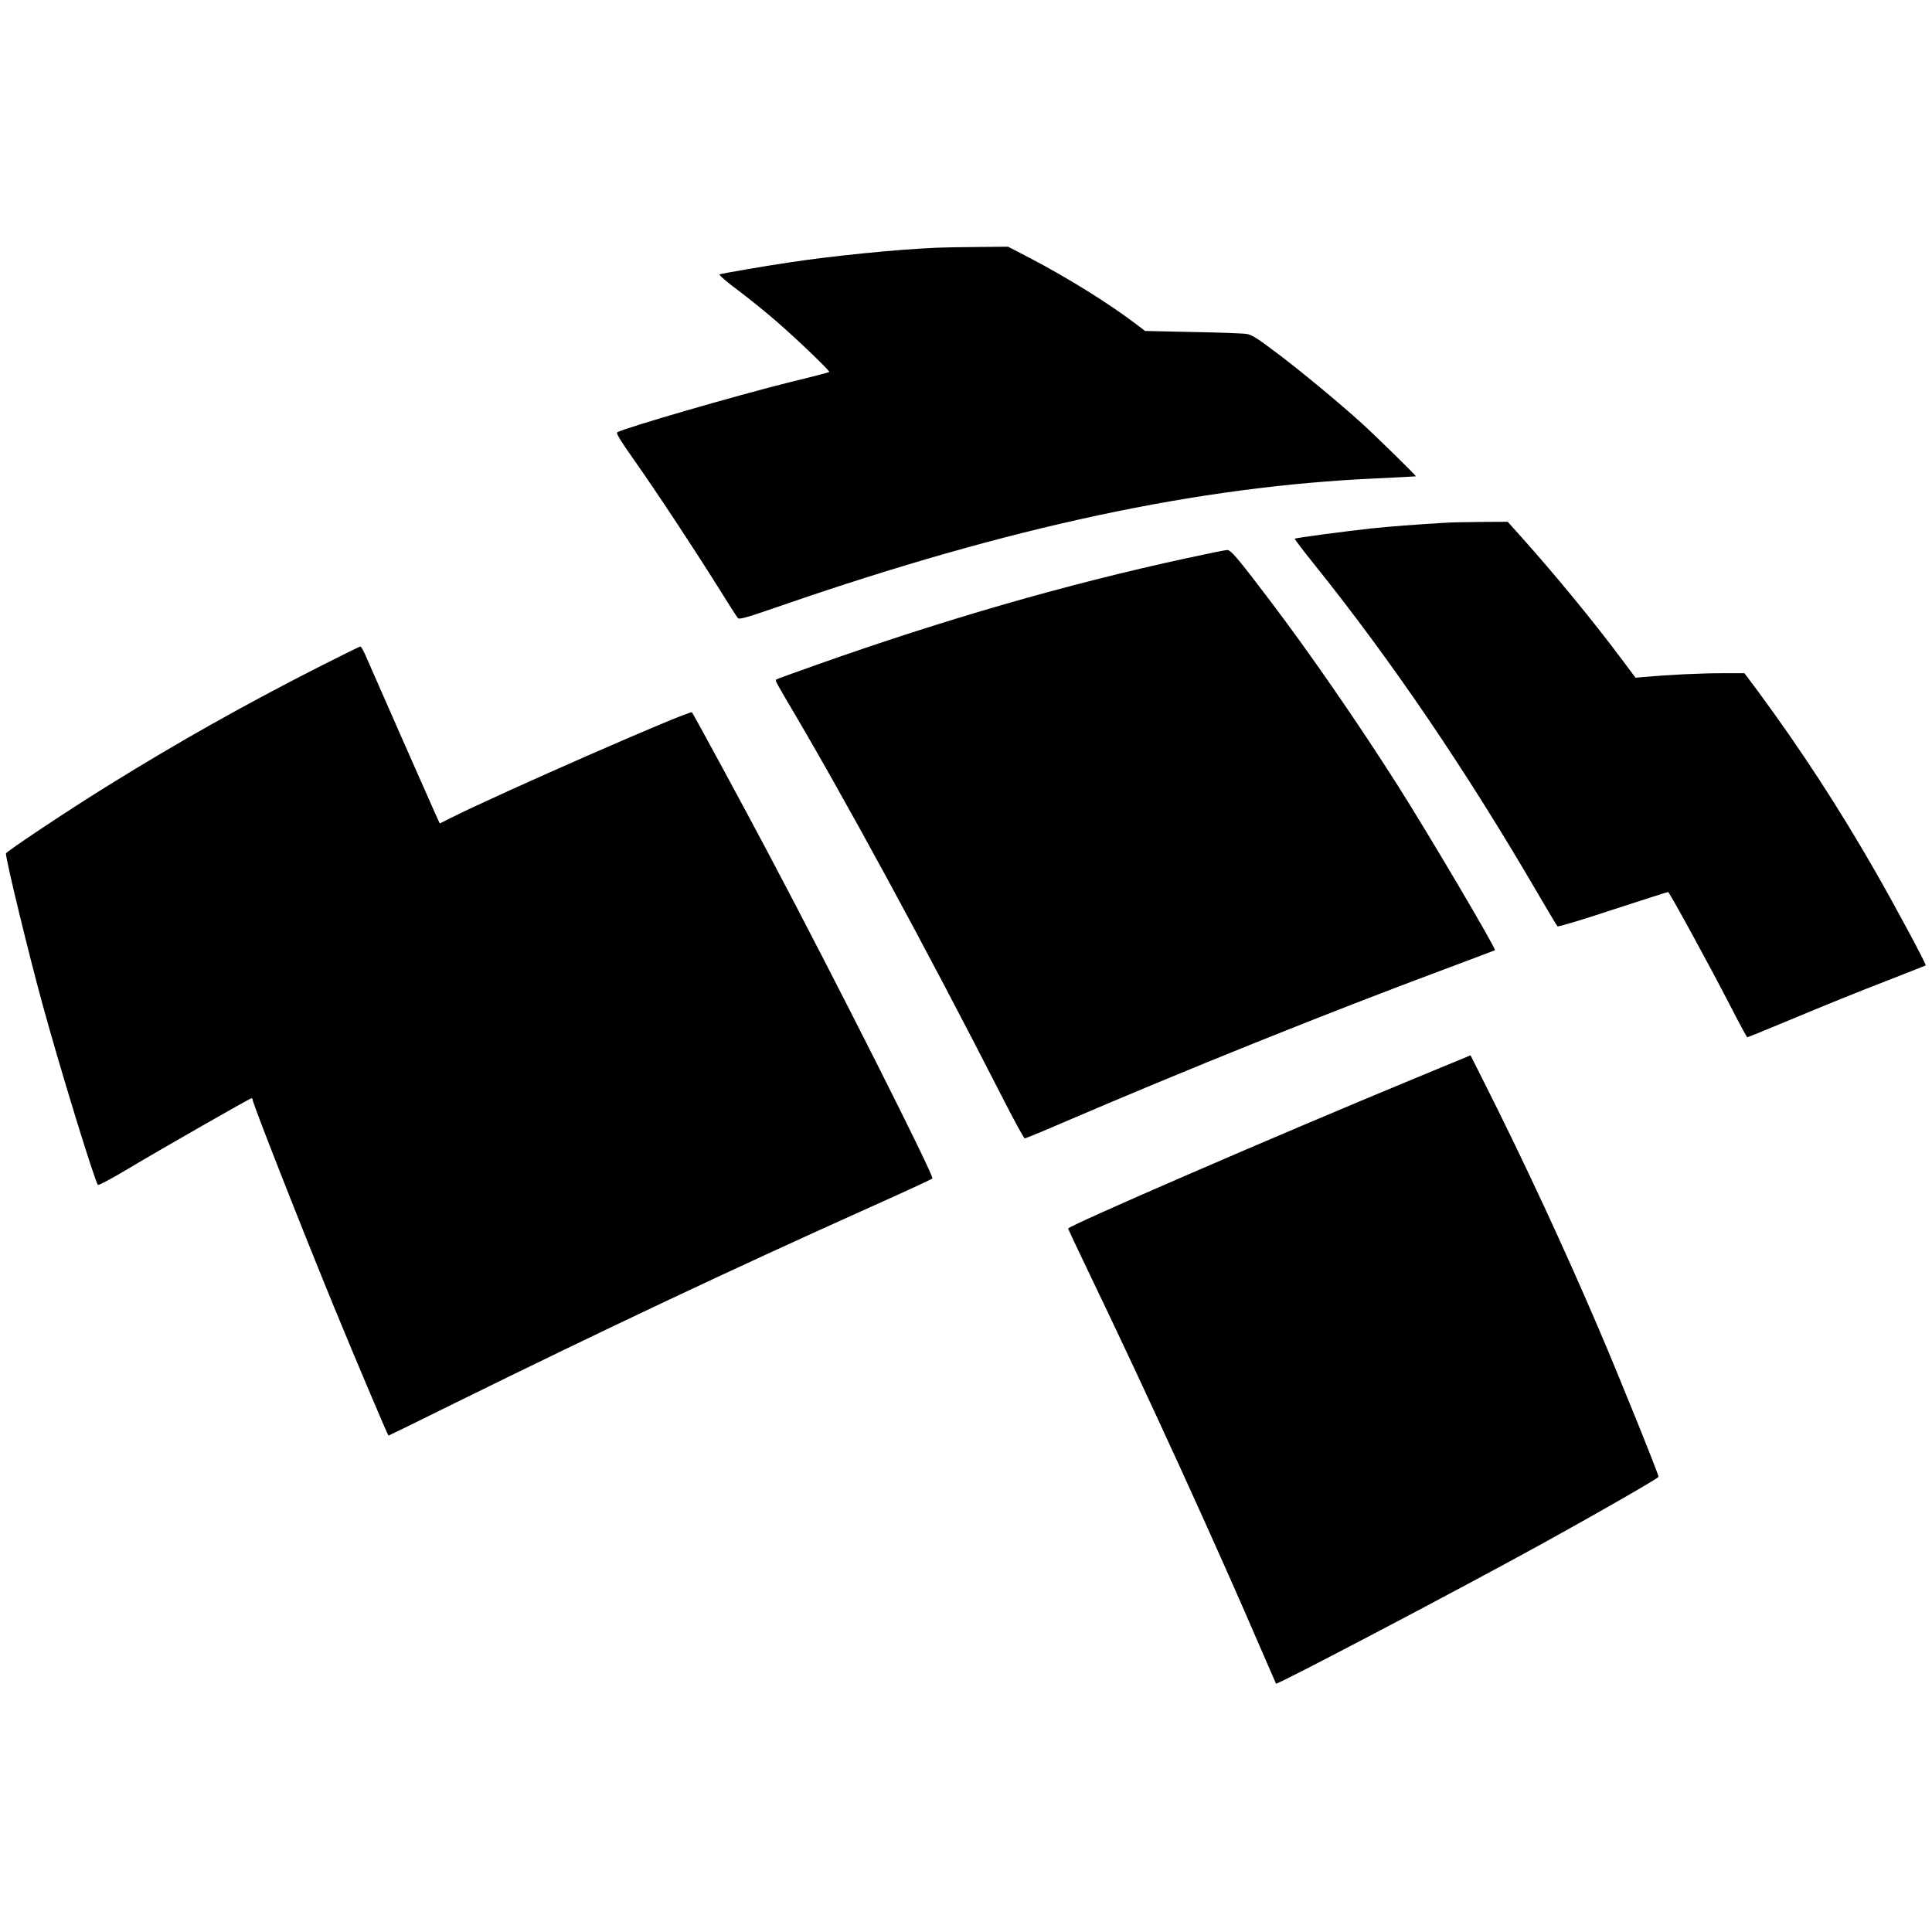
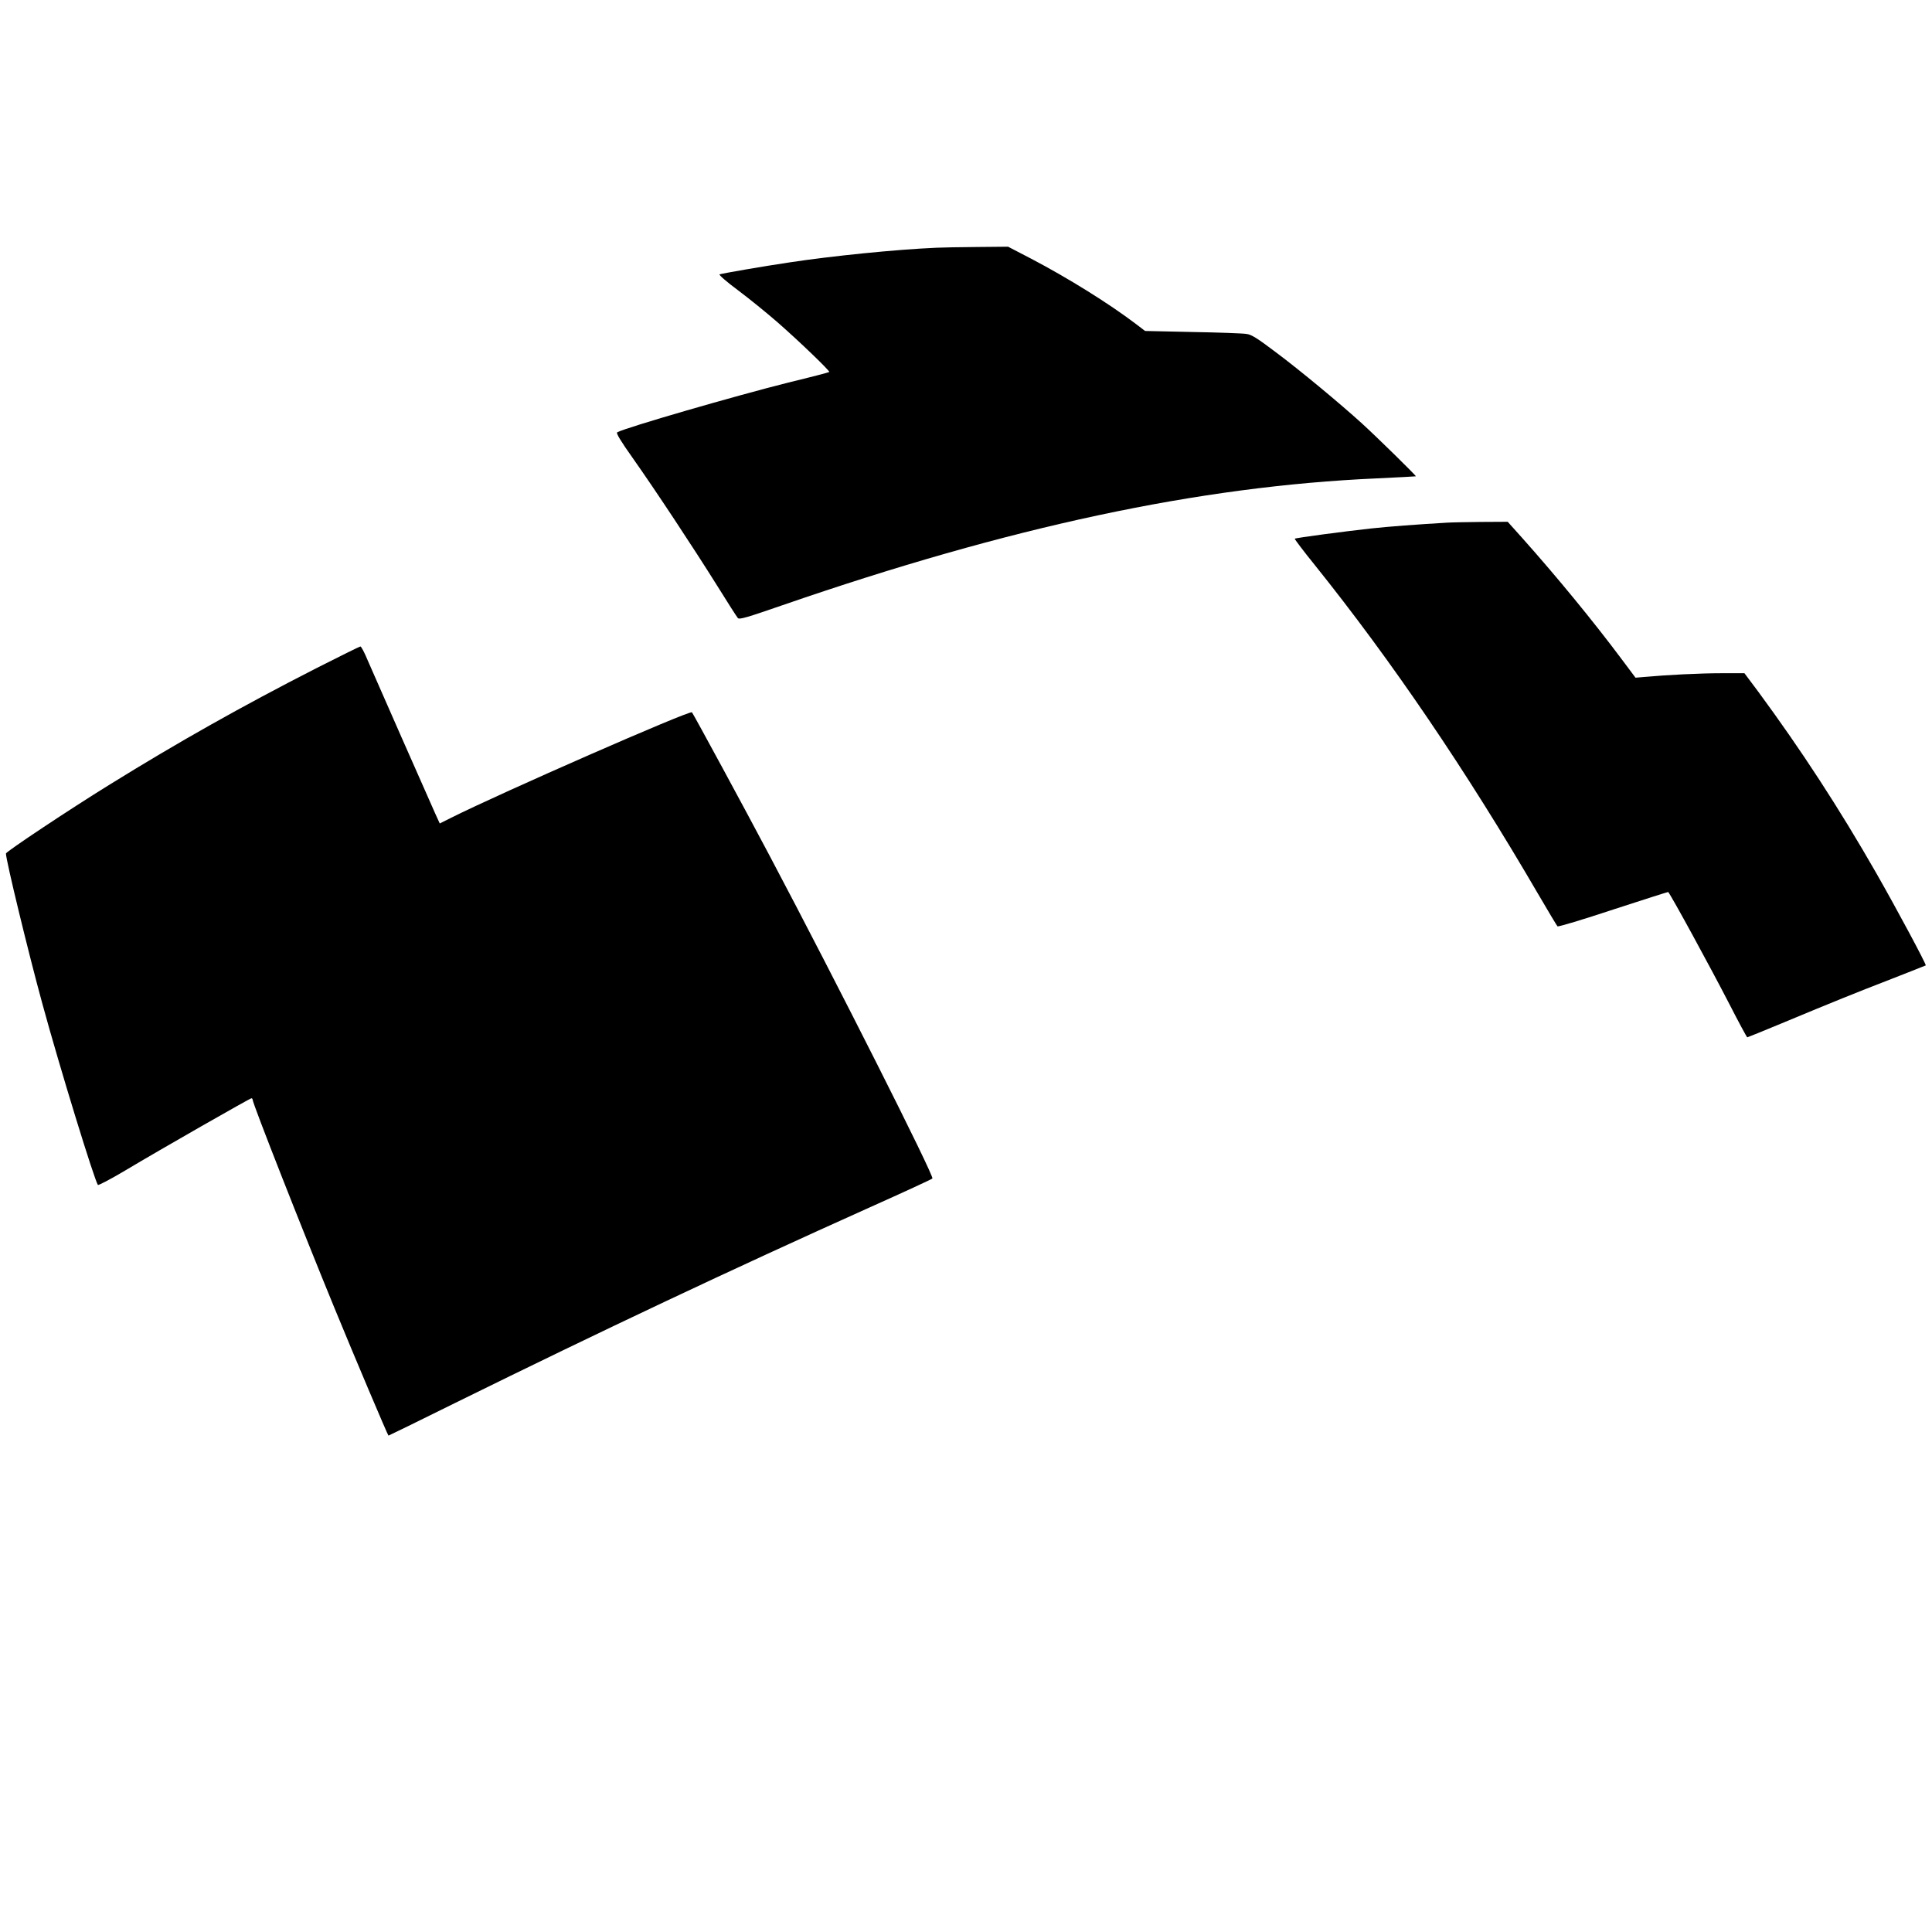
<svg xmlns="http://www.w3.org/2000/svg" version="1.0" width="1300pt" height="1300pt" viewBox="0 0 1300 1300" preserveAspectRatio="xMidYMid meet">
  <g transform="translate(0,1300) scale(0.1,-0.1)" fill="#000000" stroke="none">
    <path d="M6300 11333 c-275 -12 -700 -55 -990 -99 -175 -26 -446 -73 -468 -80 -8 -2 48 -51 125 -108 76 -57 194 -153 263 -213 151 -132 356 -330 350 -336 -3 -3 -126 -35 -275 -71 -355 -89 -1095 -303 -1152 -335 -9 -5 23 -58 103 -171 154 -218 410 -606 569 -860 70 -113 133 -211 140 -219 11 -11 61 4 301 87 1529 528 2801 800 3997 853 144 7 263 13 264 14 4 3 -261 263 -362 355 -145 132 -418 359 -583 482 -122 92 -161 117 -195 121 -23 4 -186 10 -362 13 l-320 7 -55 42 c-186 142 -465 315 -711 444 l-156 81 -209 -2 c-115 -1 -238 -3 -274 -5z" />
    <path d="M9735 9483 c-204 -12 -391 -26 -510 -39 -173 -19 -508 -63 -513 -69 -2 -2 58 -82 135 -177 519 -647 1019 -1383 1503 -2214 67 -115 126 -213 130 -217 4 -5 173 46 375 113 202 66 369 119 370 118 24 -30 280 -499 412 -755 63 -123 117 -223 120 -223 2 0 106 42 231 94 360 150 492 203 737 298 126 49 231 91 233 92 5 6 -198 385 -333 621 -250 437 -505 828 -792 1218 l-95 127 -156 0 c-143 0 -363 -11 -517 -25 l-60 -5 -95 127 c-190 254 -436 554 -669 815 l-96 107 -180 -1 c-99 -1 -202 -3 -230 -5z" />
-     <path d="M7985 9244 c-805 -174 -1627 -411 -2495 -719 -288 -103 -270 -95 -270 -105 0 -5 27 -54 60 -110 394 -662 947 -1680 1461 -2687 79 -156 149 -283 154 -283 6 0 116 45 245 101 843 362 1787 742 2585 1039 182 68 332 125 334 126 10 9 -446 781 -654 1109 -265 417 -595 895 -853 1235 -224 296 -270 350 -295 349 -12 0 -134 -25 -272 -55z" />
    <path d="M2125 8502 c-499 -255 -923 -494 -1385 -780 -272 -168 -700 -453 -700 -465 0 -45 151 -667 244 -1007 119 -437 354 -1200 375 -1223 4 -4 88 40 187 99 227 136 836 484 846 484 4 0 8 -5 8 -10 0 -25 338 -884 550 -1400 135 -329 360 -860 364 -860 2 0 203 98 447 219 1005 495 1848 893 2794 1318 226 101 414 188 419 193 14 14 -642 1316 -1097 2175 -160 303 -513 954 -521 962 -15 15 -1290 -544 -1619 -709 l-78 -39 -31 68 c-46 102 -408 924 -454 1030 -21 51 -43 93 -49 93 -5 0 -140 -67 -300 -148z" />
-     <path d="M9525 5746 c-932 -385 -2342 -996 -2338 -1013 1 -4 65 -141 143 -303 392 -815 851 -1819 1165 -2550 49 -113 90 -207 91 -209 7 -10 1278 658 1804 949 377 208 770 434 770 443 0 18 -271 690 -403 997 -230 538 -498 1115 -758 1632 l-104 207 -370 -153z" />
  </g>
</svg>